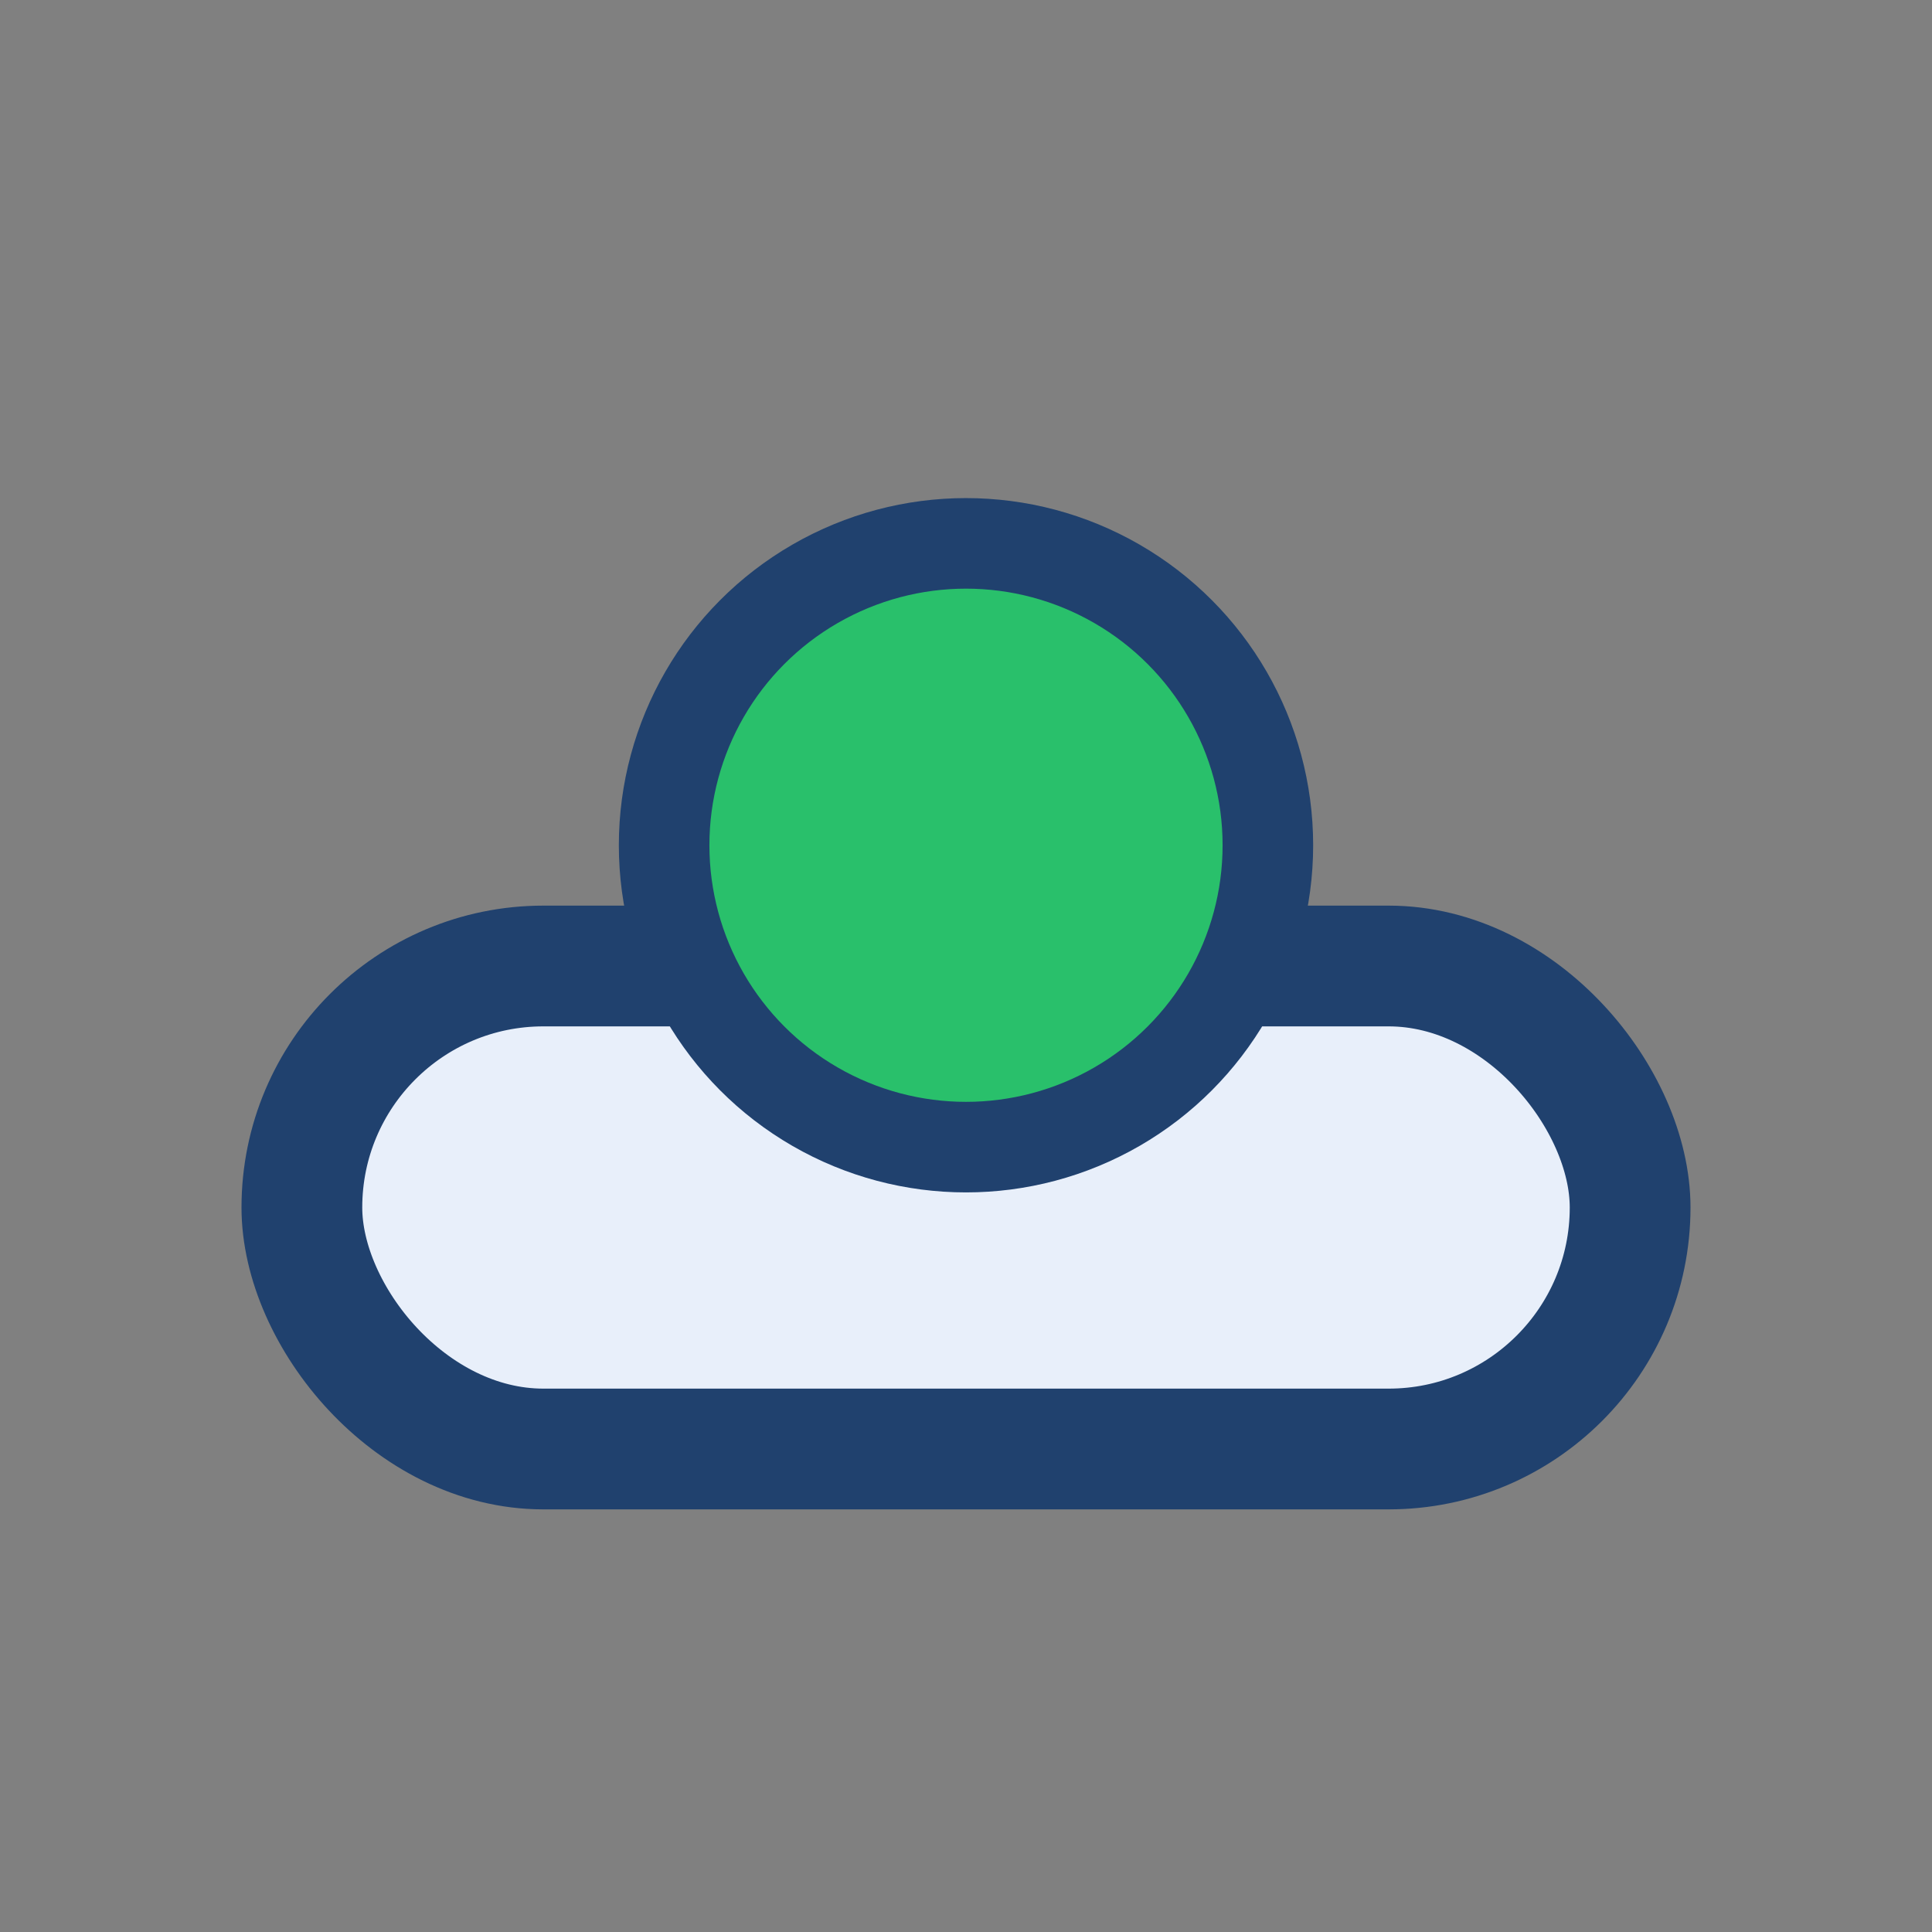
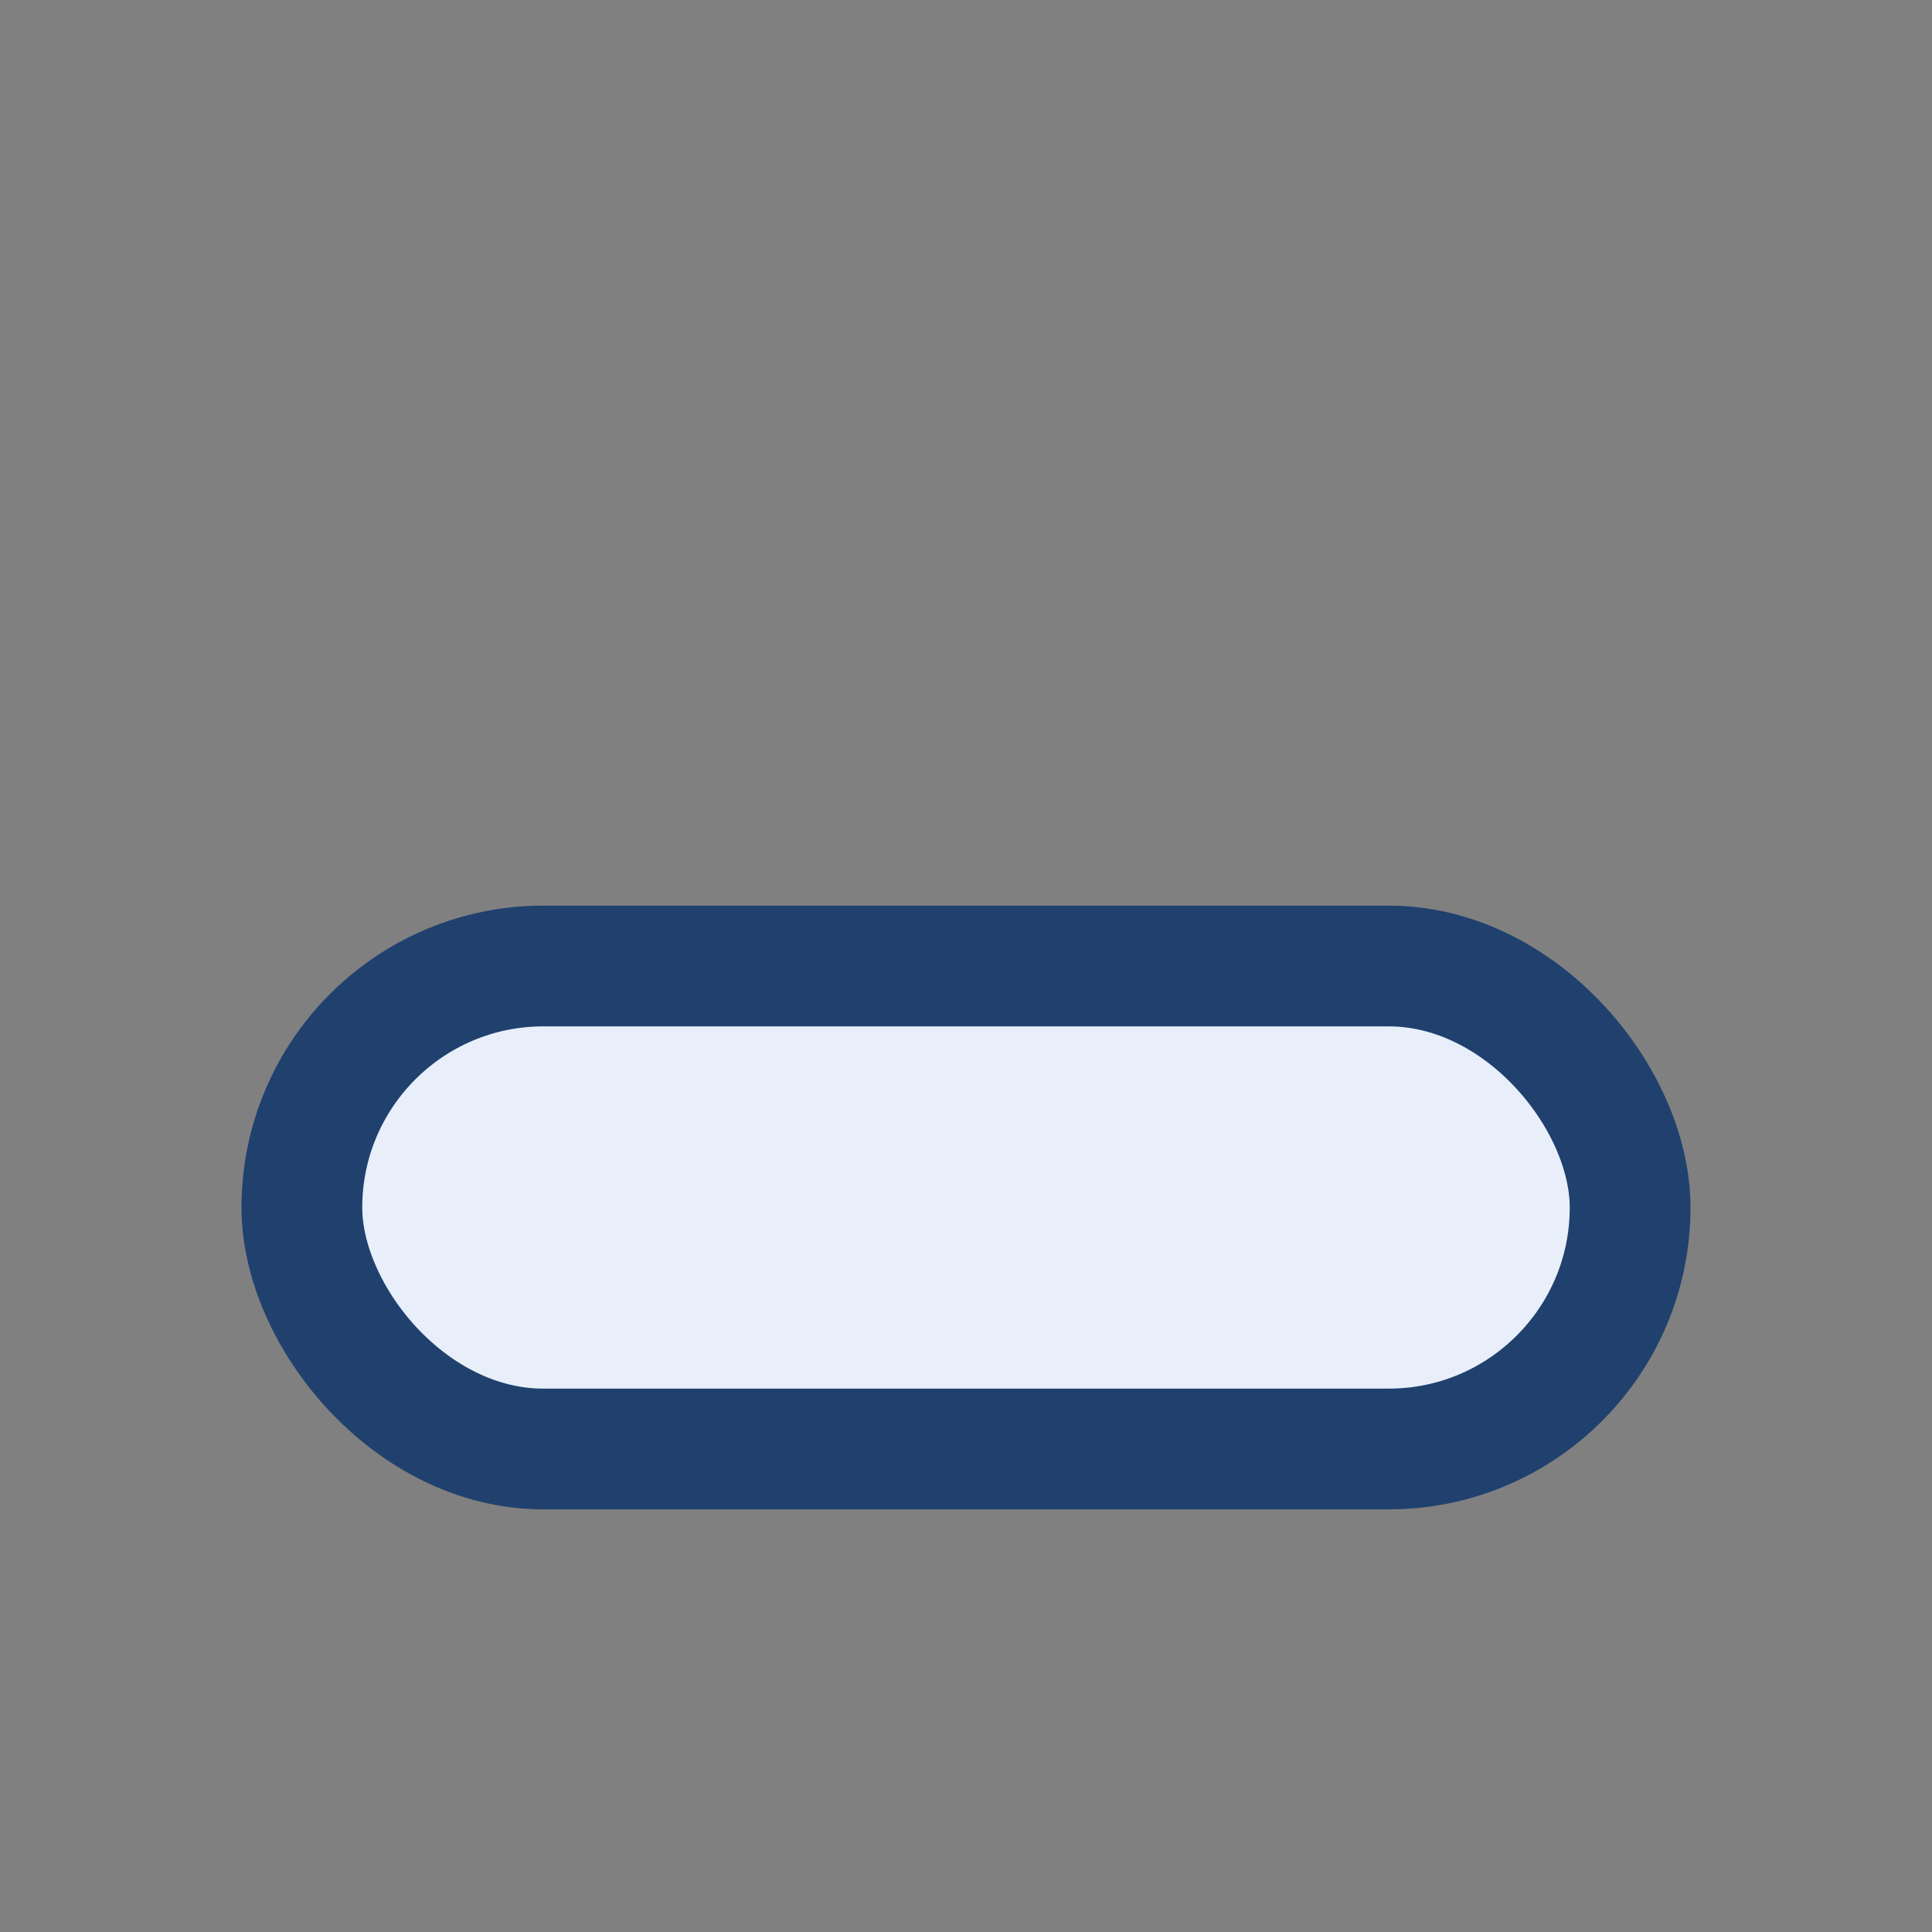
<svg xmlns="http://www.w3.org/2000/svg" width="32" height="32" viewBox="0 0 32 32">
  <rect x="0" y="0" width="32" height="32" fill="#808080" stroke="none" />
  <rect x="5" y="16" width="22" height="8" rx="4" fill="#E8EFFA" stroke="#20416E" stroke-width="2" />
-   <circle cx="16" cy="14" r="5" fill="#29C06B" stroke="#20416E" stroke-width="1.5" />
</svg>